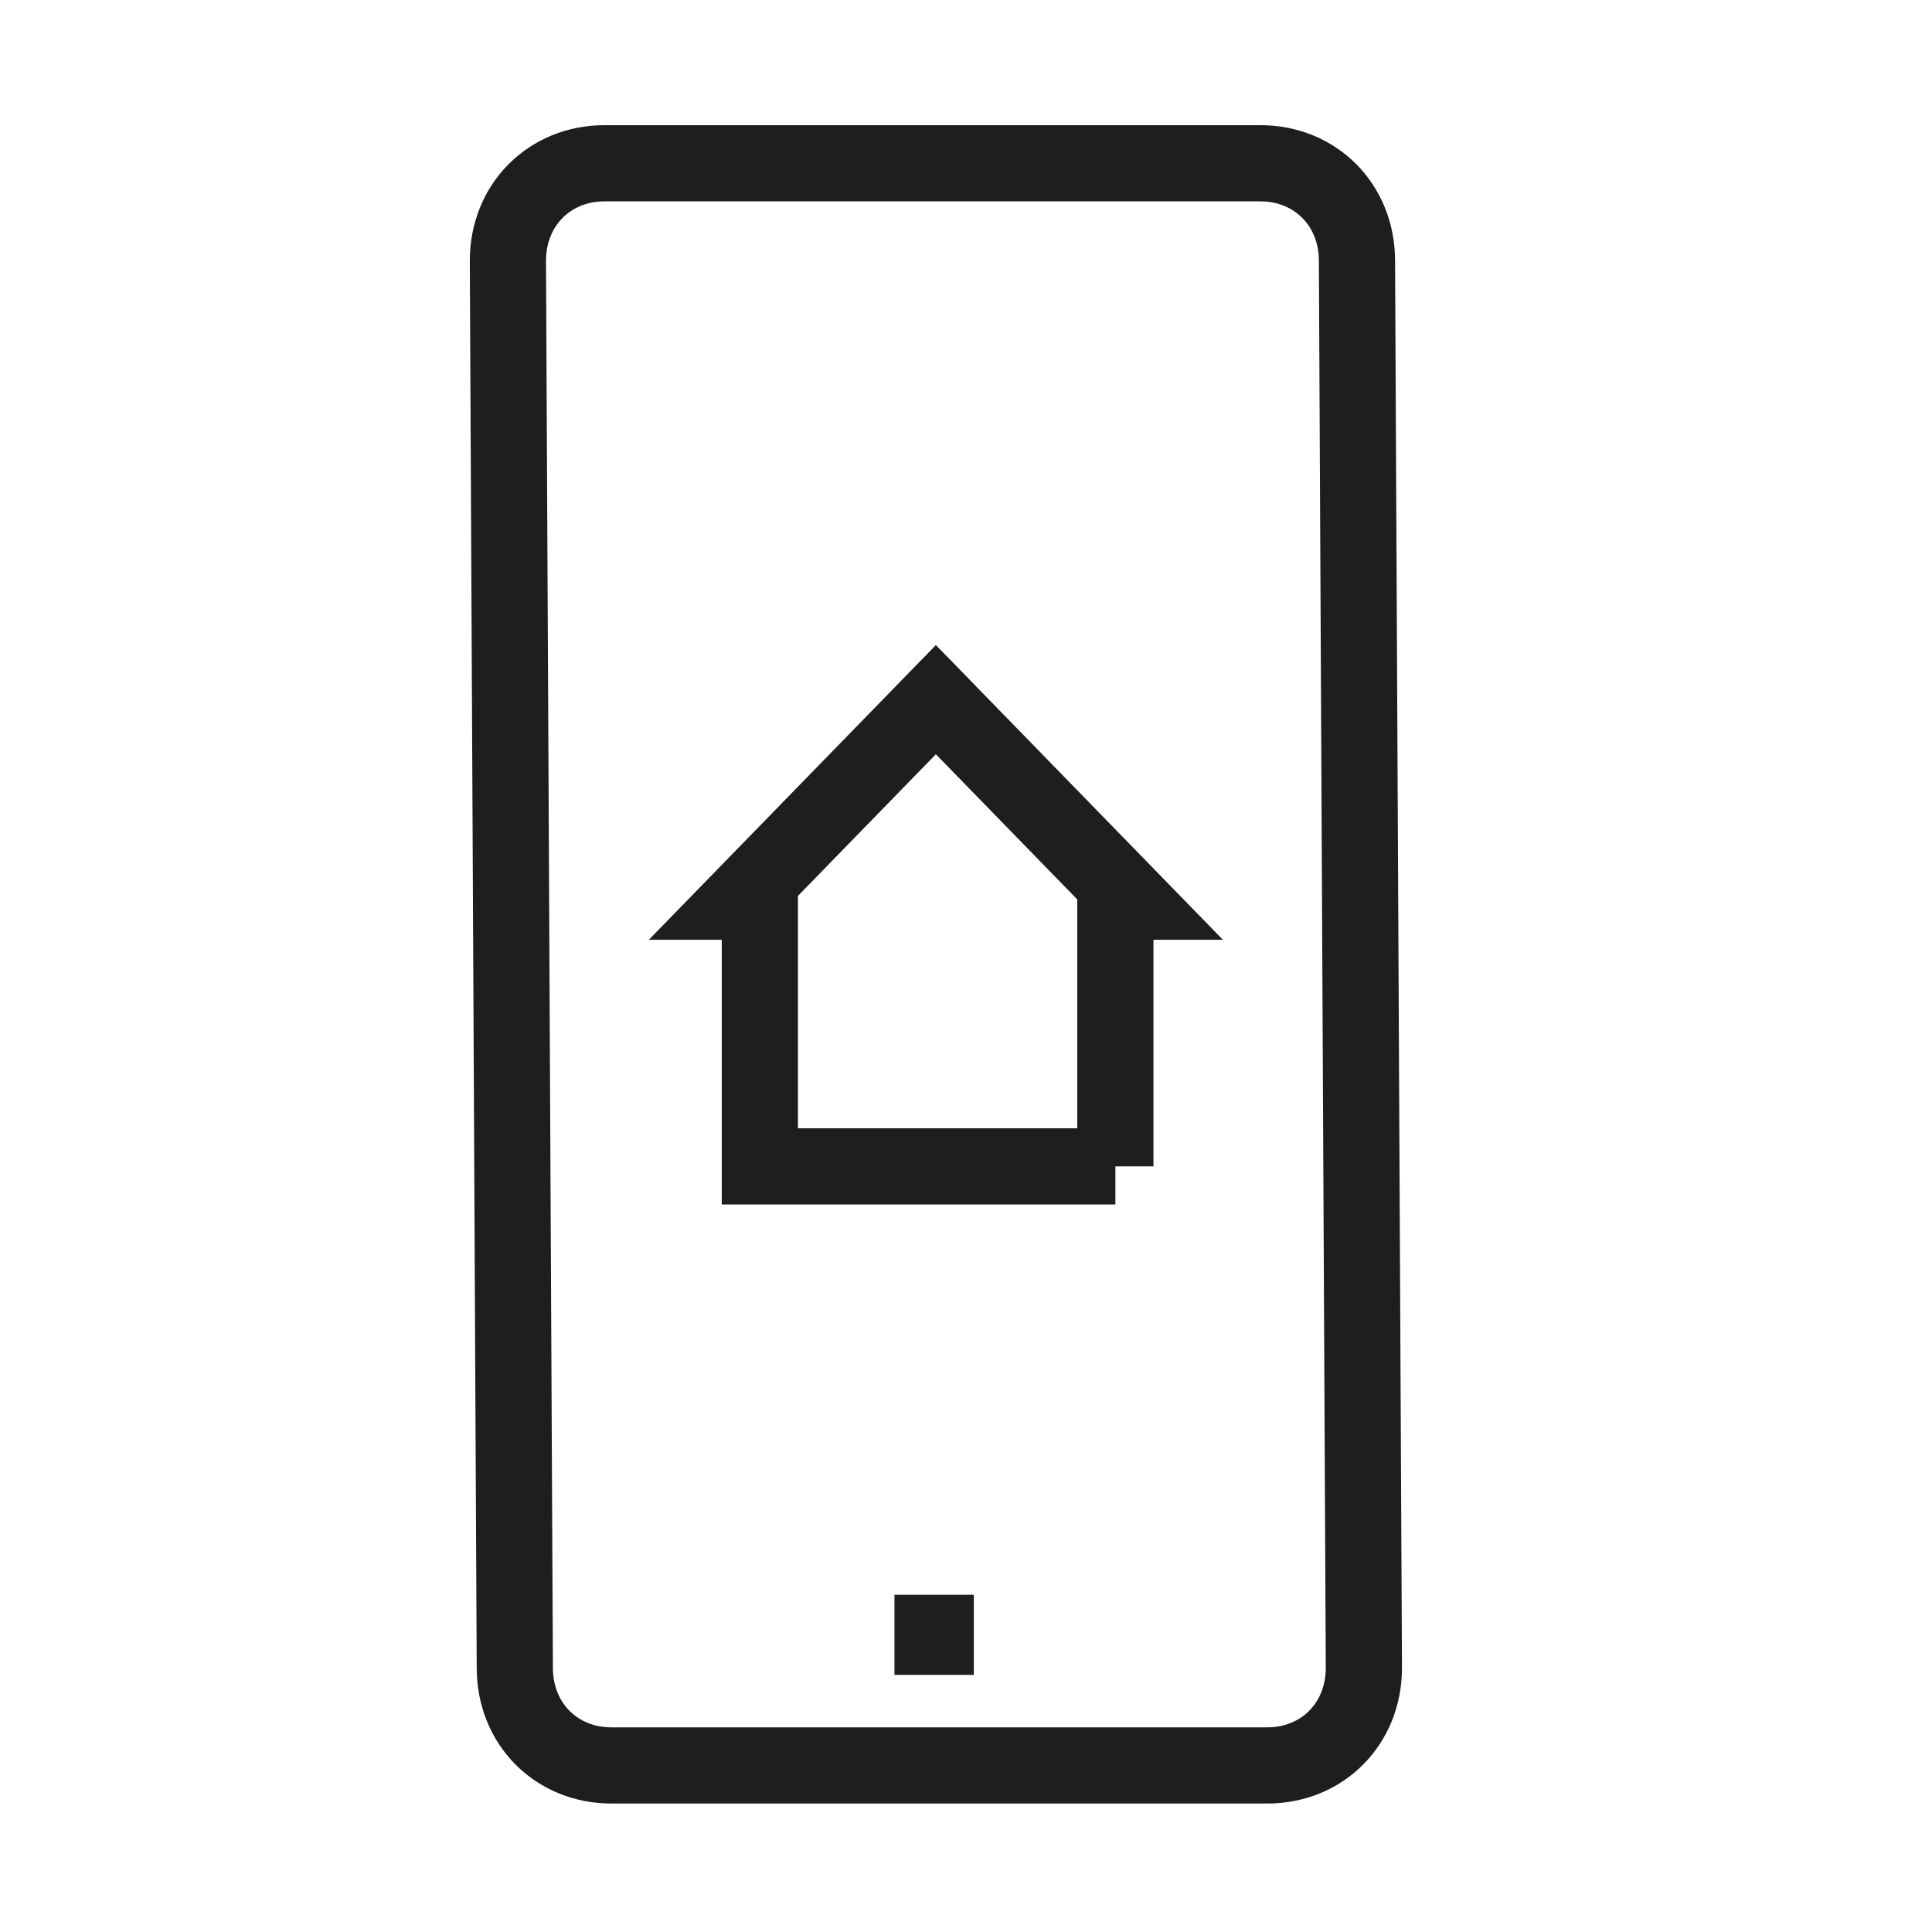
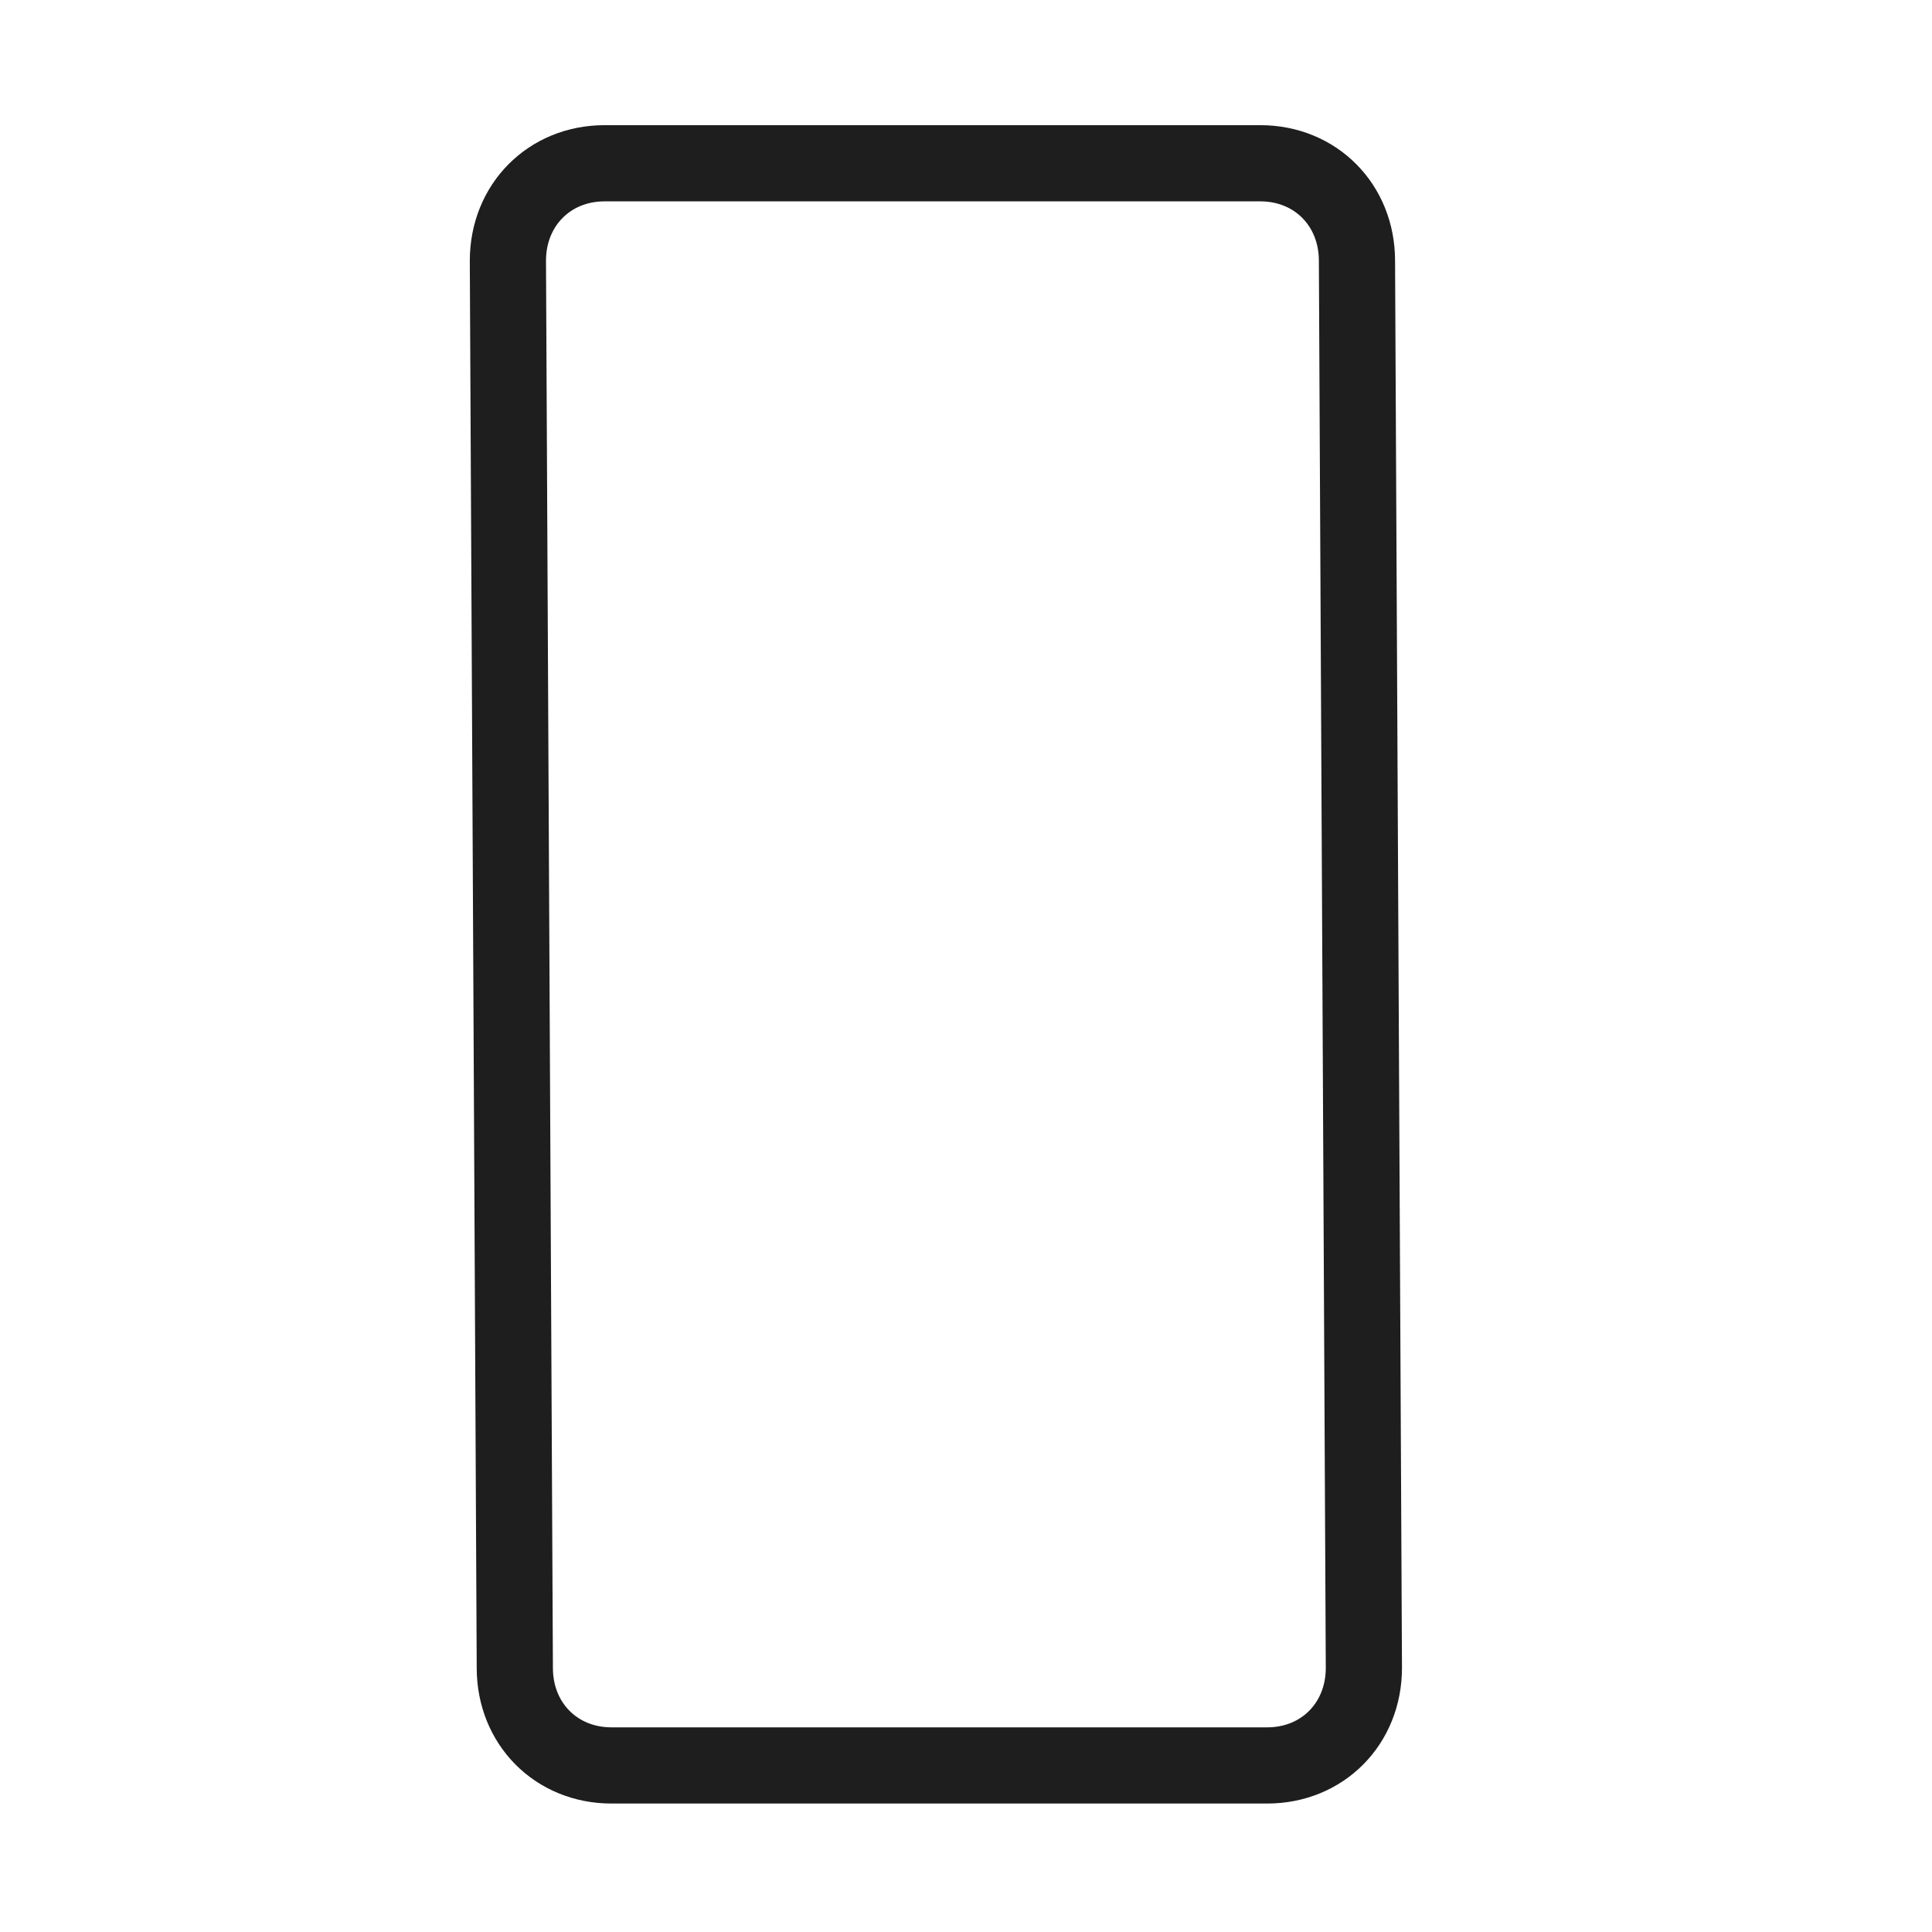
<svg xmlns="http://www.w3.org/2000/svg" width="71" height="71" fill="none">
-   <path fill="#1E1E1E" d="M35.788 58.607h-2.917v2.944h2.917v-2.944Z" />
  <path stroke="#1E1E1E" stroke-width="2.8" d="M18.665 9.584C18.665 7.536 20.187 6 22.217 6h24.1c2.03 0 3.551 1.536 3.551 3.584l.254 51.711c0 2.048-1.522 3.584-3.552 3.584h-24.1c-2.03 0-3.551-1.536-3.551-3.584l-.254-51.711Z" />
-   <path stroke="#1E1E1E" stroke-miterlimit="10" stroke-width="2.8" d="M40.989 42.864v-9.728h.634l-7.23-7.424-7.23 7.424h.761v9.728H40.99Z" />
</svg>